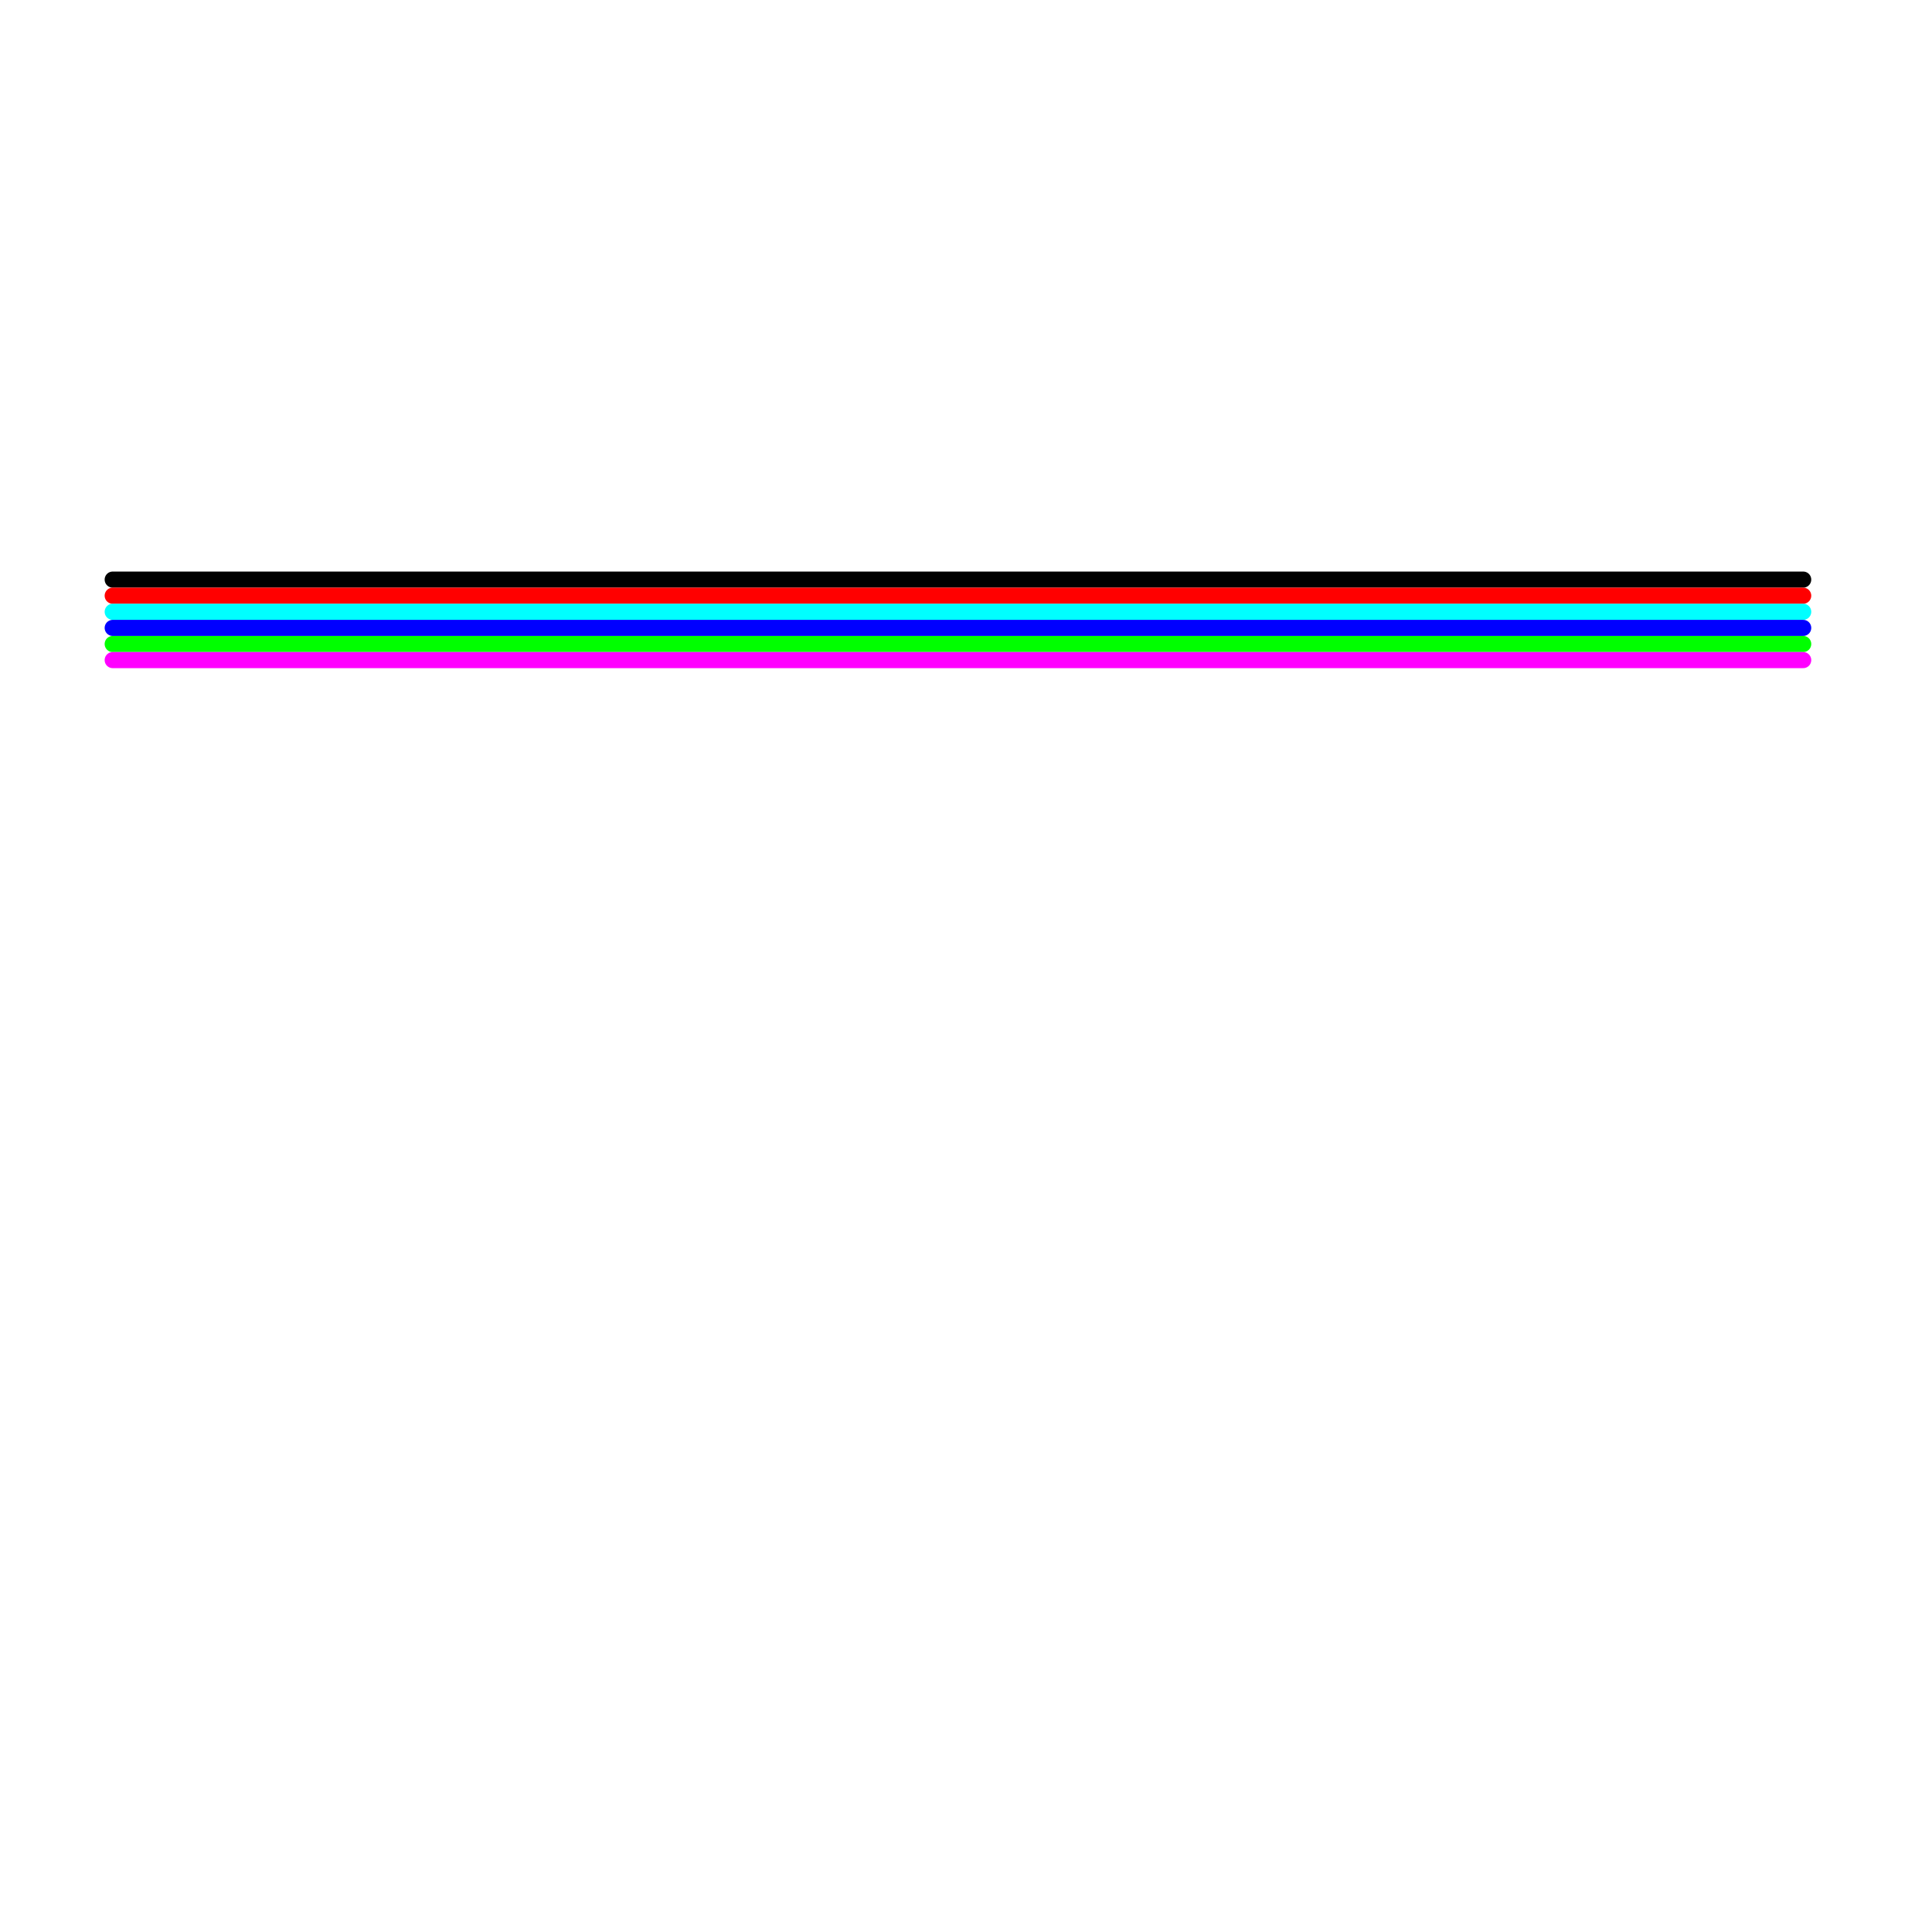
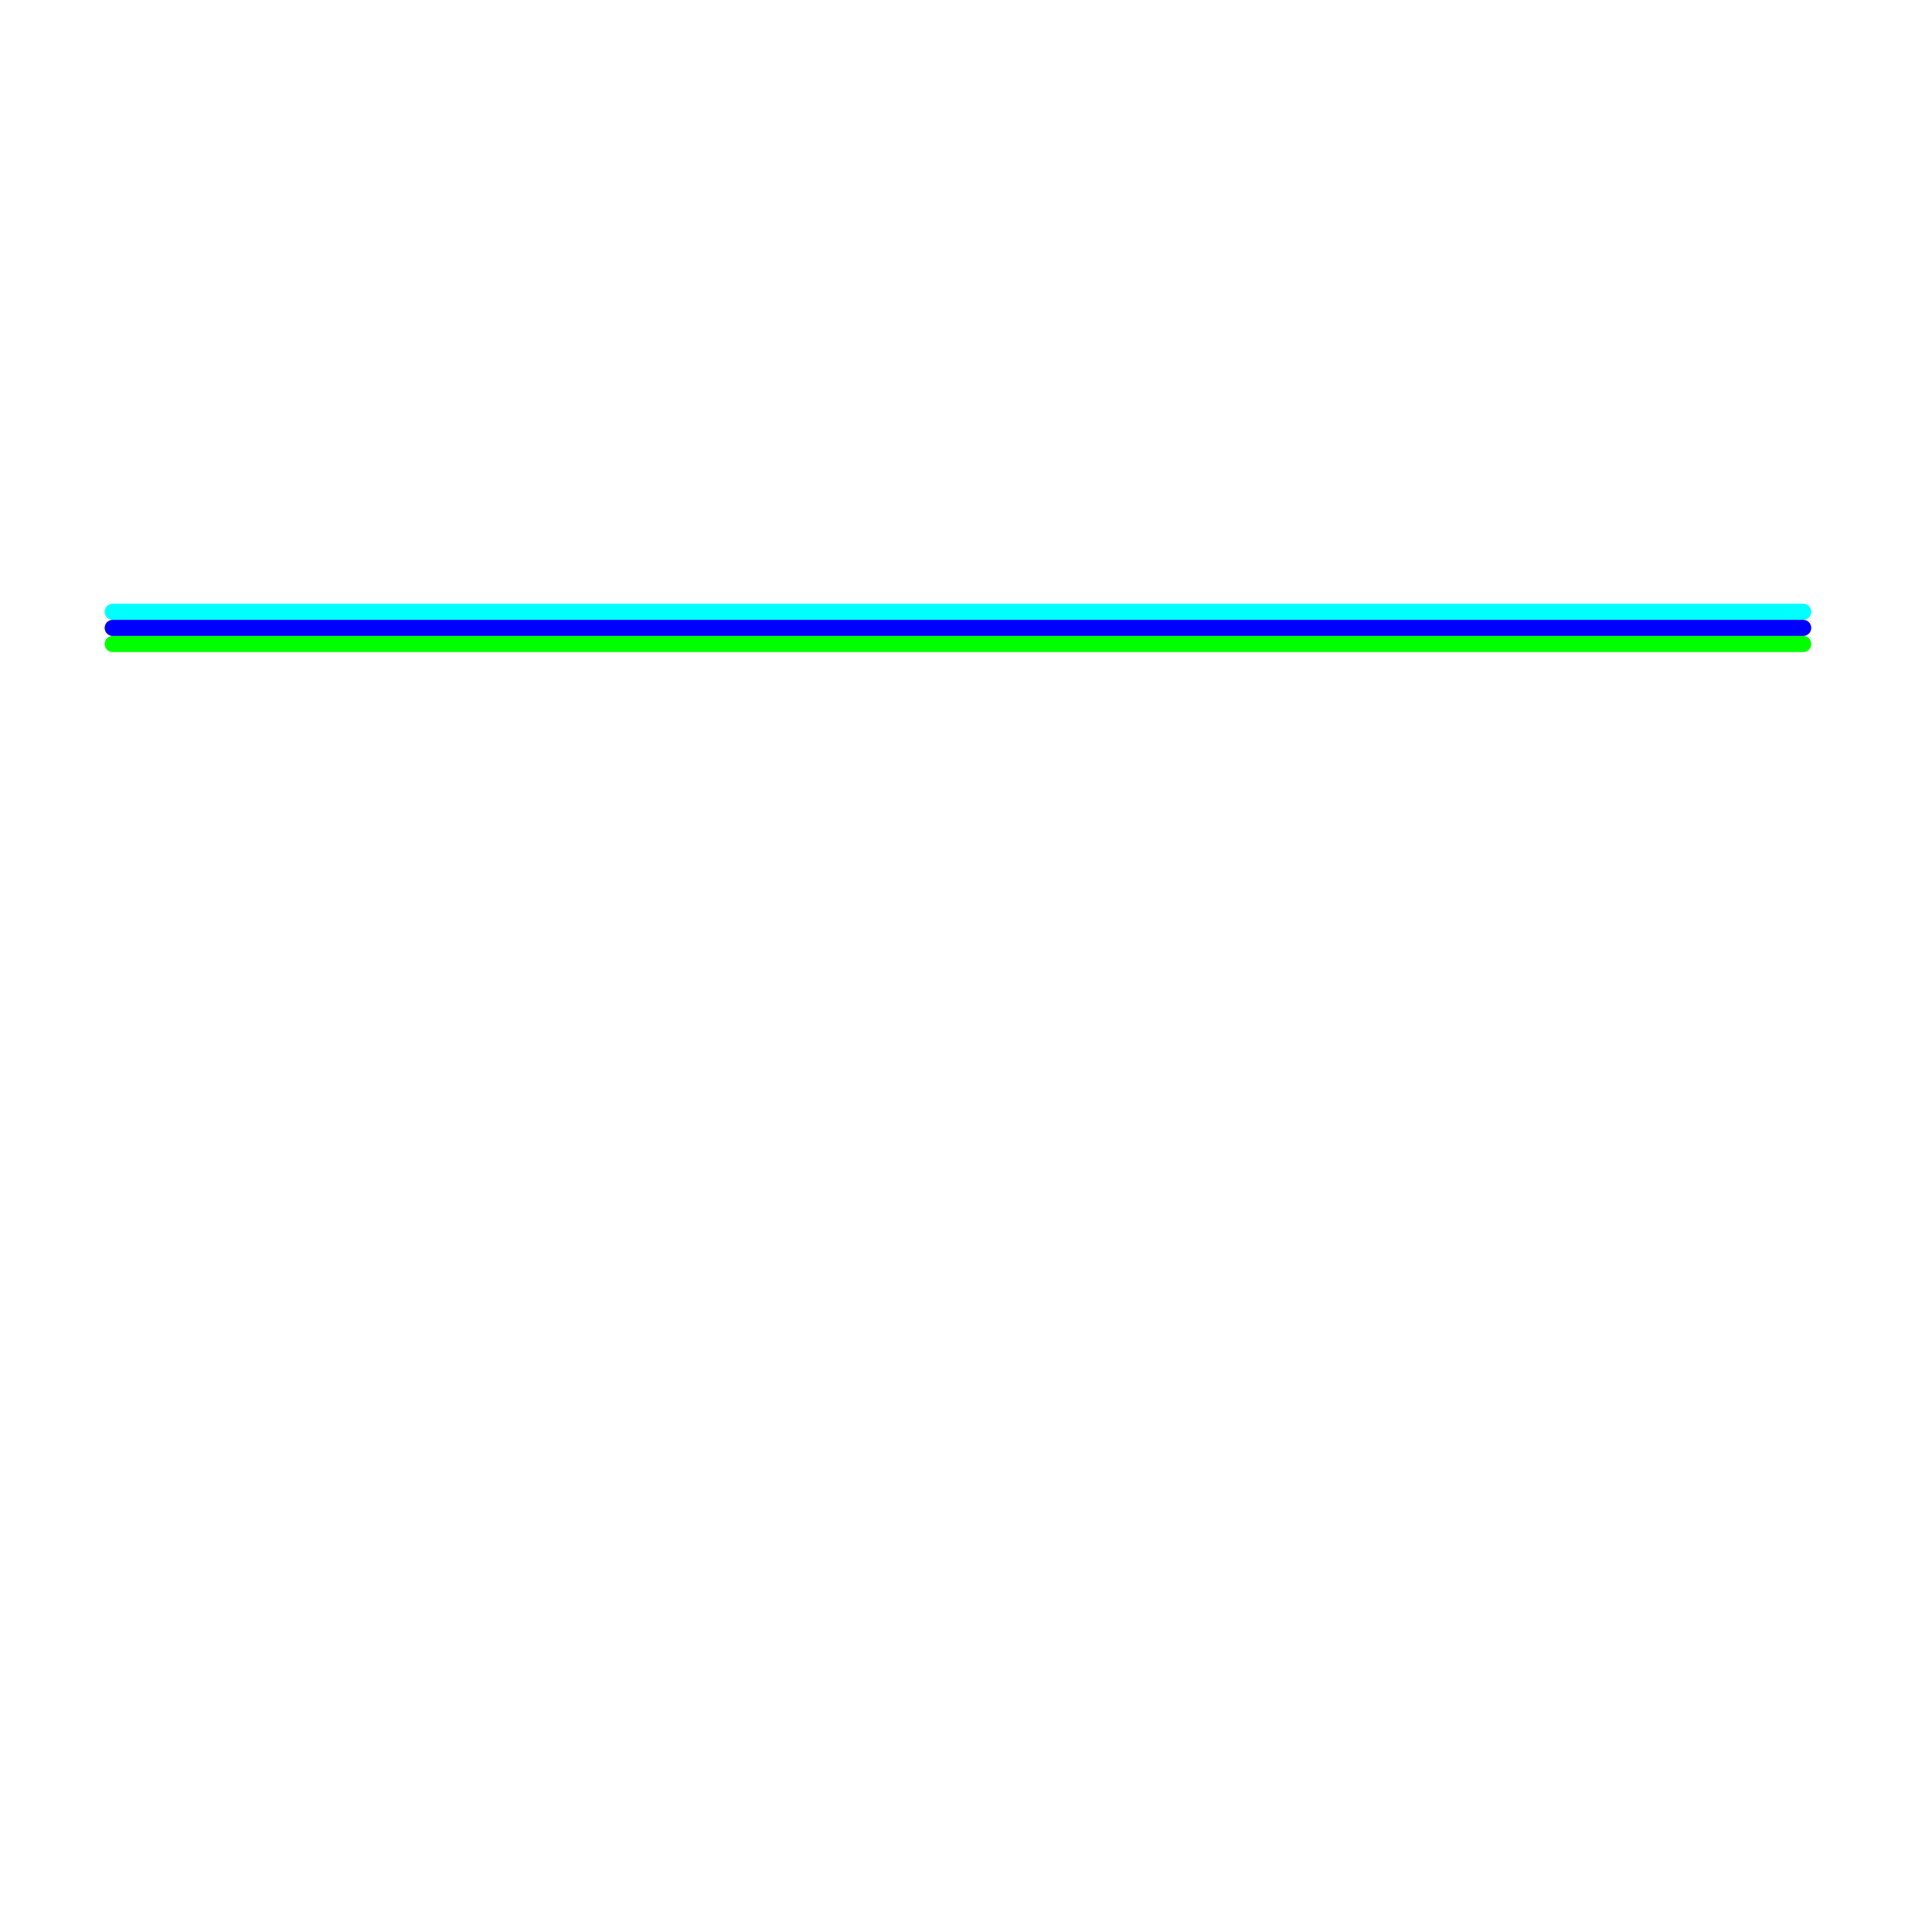
<svg xmlns="http://www.w3.org/2000/svg" version="1.1" viewBox="0 0 120 120">
  <style>text { font: 1px Helvetica; font-weight: 600; white-space: pre; dominant-baseline: central; } line { stroke-width: 1; fill: none; stroke-linecap: round; stroke-linejoin: round; } .c0 { stroke: #000000 } .c1 { stroke: #ff0000 } .c2 { stroke: #00ffff } .c3 { stroke: #0000ff } .c4 { stroke: #00ff00 } .c5 { stroke: #ff00ff }</style>
  <defs>
    <g id="wm-xf">
-       <circle r="1.2" fill="#000" />
      <circle r="0.9" fill="#fff" />
      <circle r="0.6" fill="#000" />
      <circle r="0.3" fill="#fff" />
    </g>
    <g id="wm">
      <circle r="0.6" fill="#000" />
-       <circle r="0.3" fill="#fff" />
    </g>
  </defs>
-   <line class="c0" x1="7" y1="36" x2="112" y2="36" />
-   <line class="c1" x1="7" y1="37" x2="112" y2="37" />
  <line class="c2" x1="7" y1="38" x2="112" y2="38" />
  <line class="c3" x1="7" y1="39" x2="112" y2="39" />
  <line class="c4" x1="7" y1="40" x2="112" y2="40" />
-   <line class="c5" x1="7" y1="41" x2="112" y2="41" />
</svg>